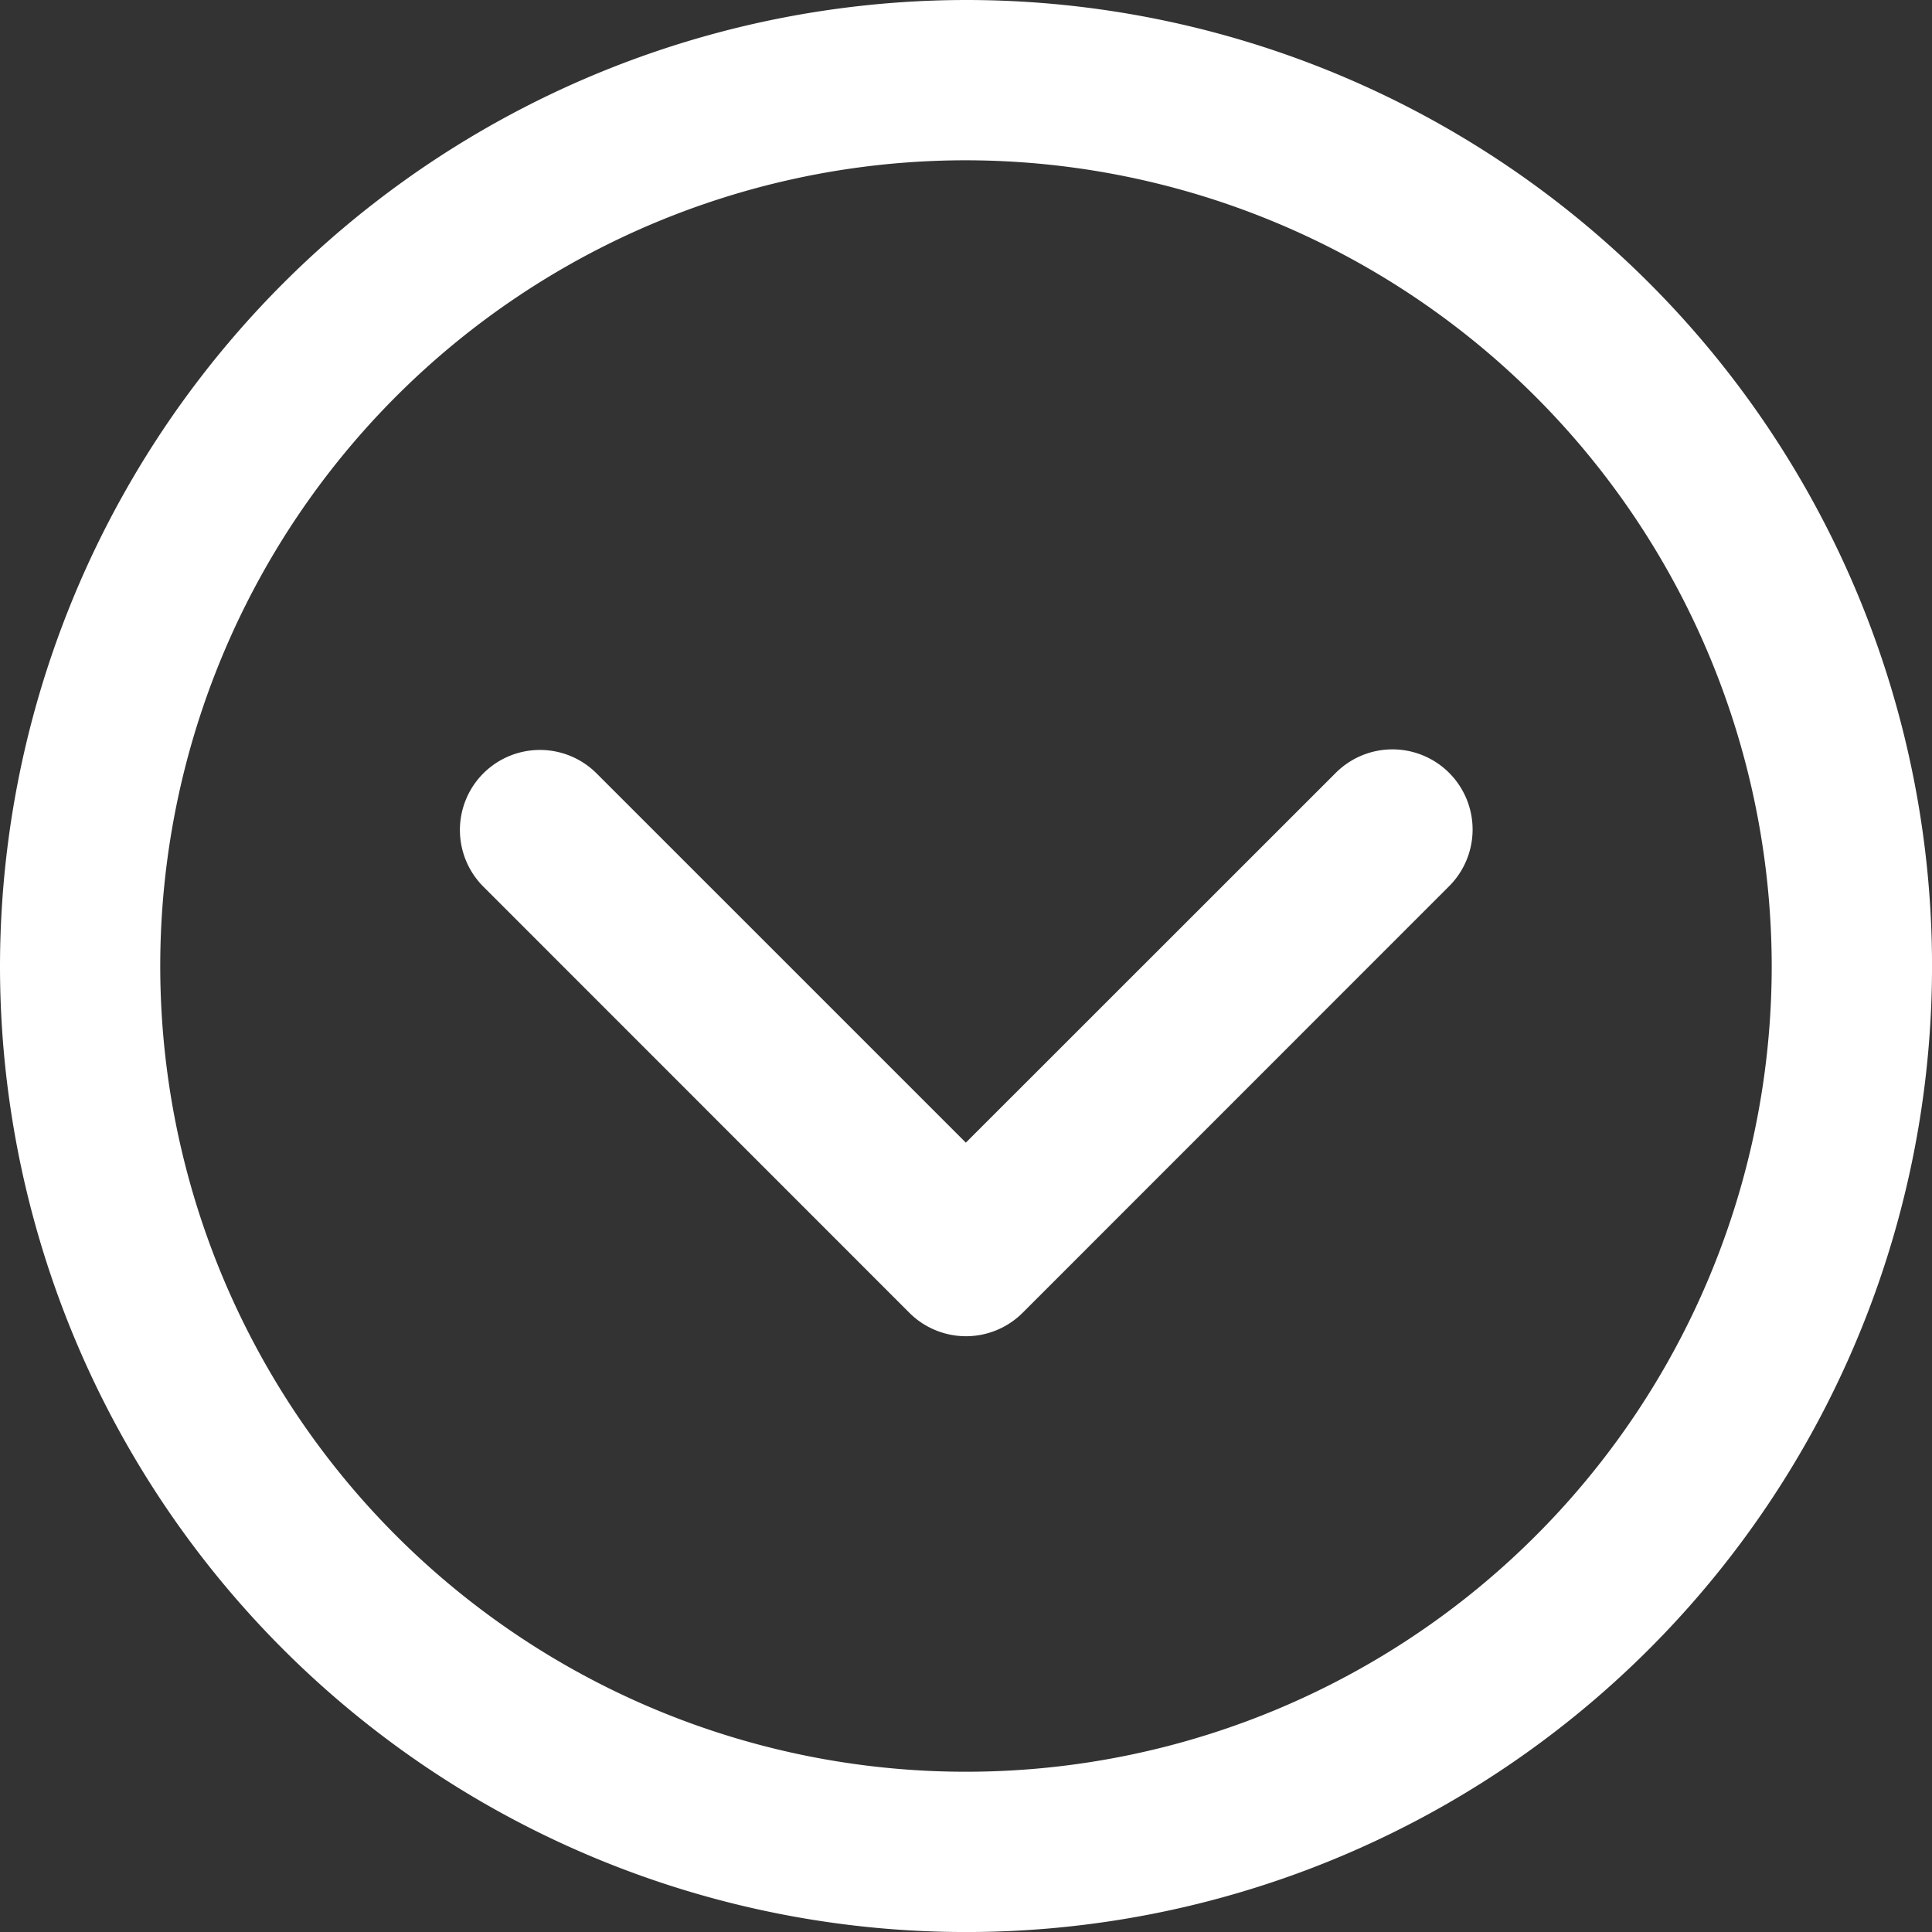
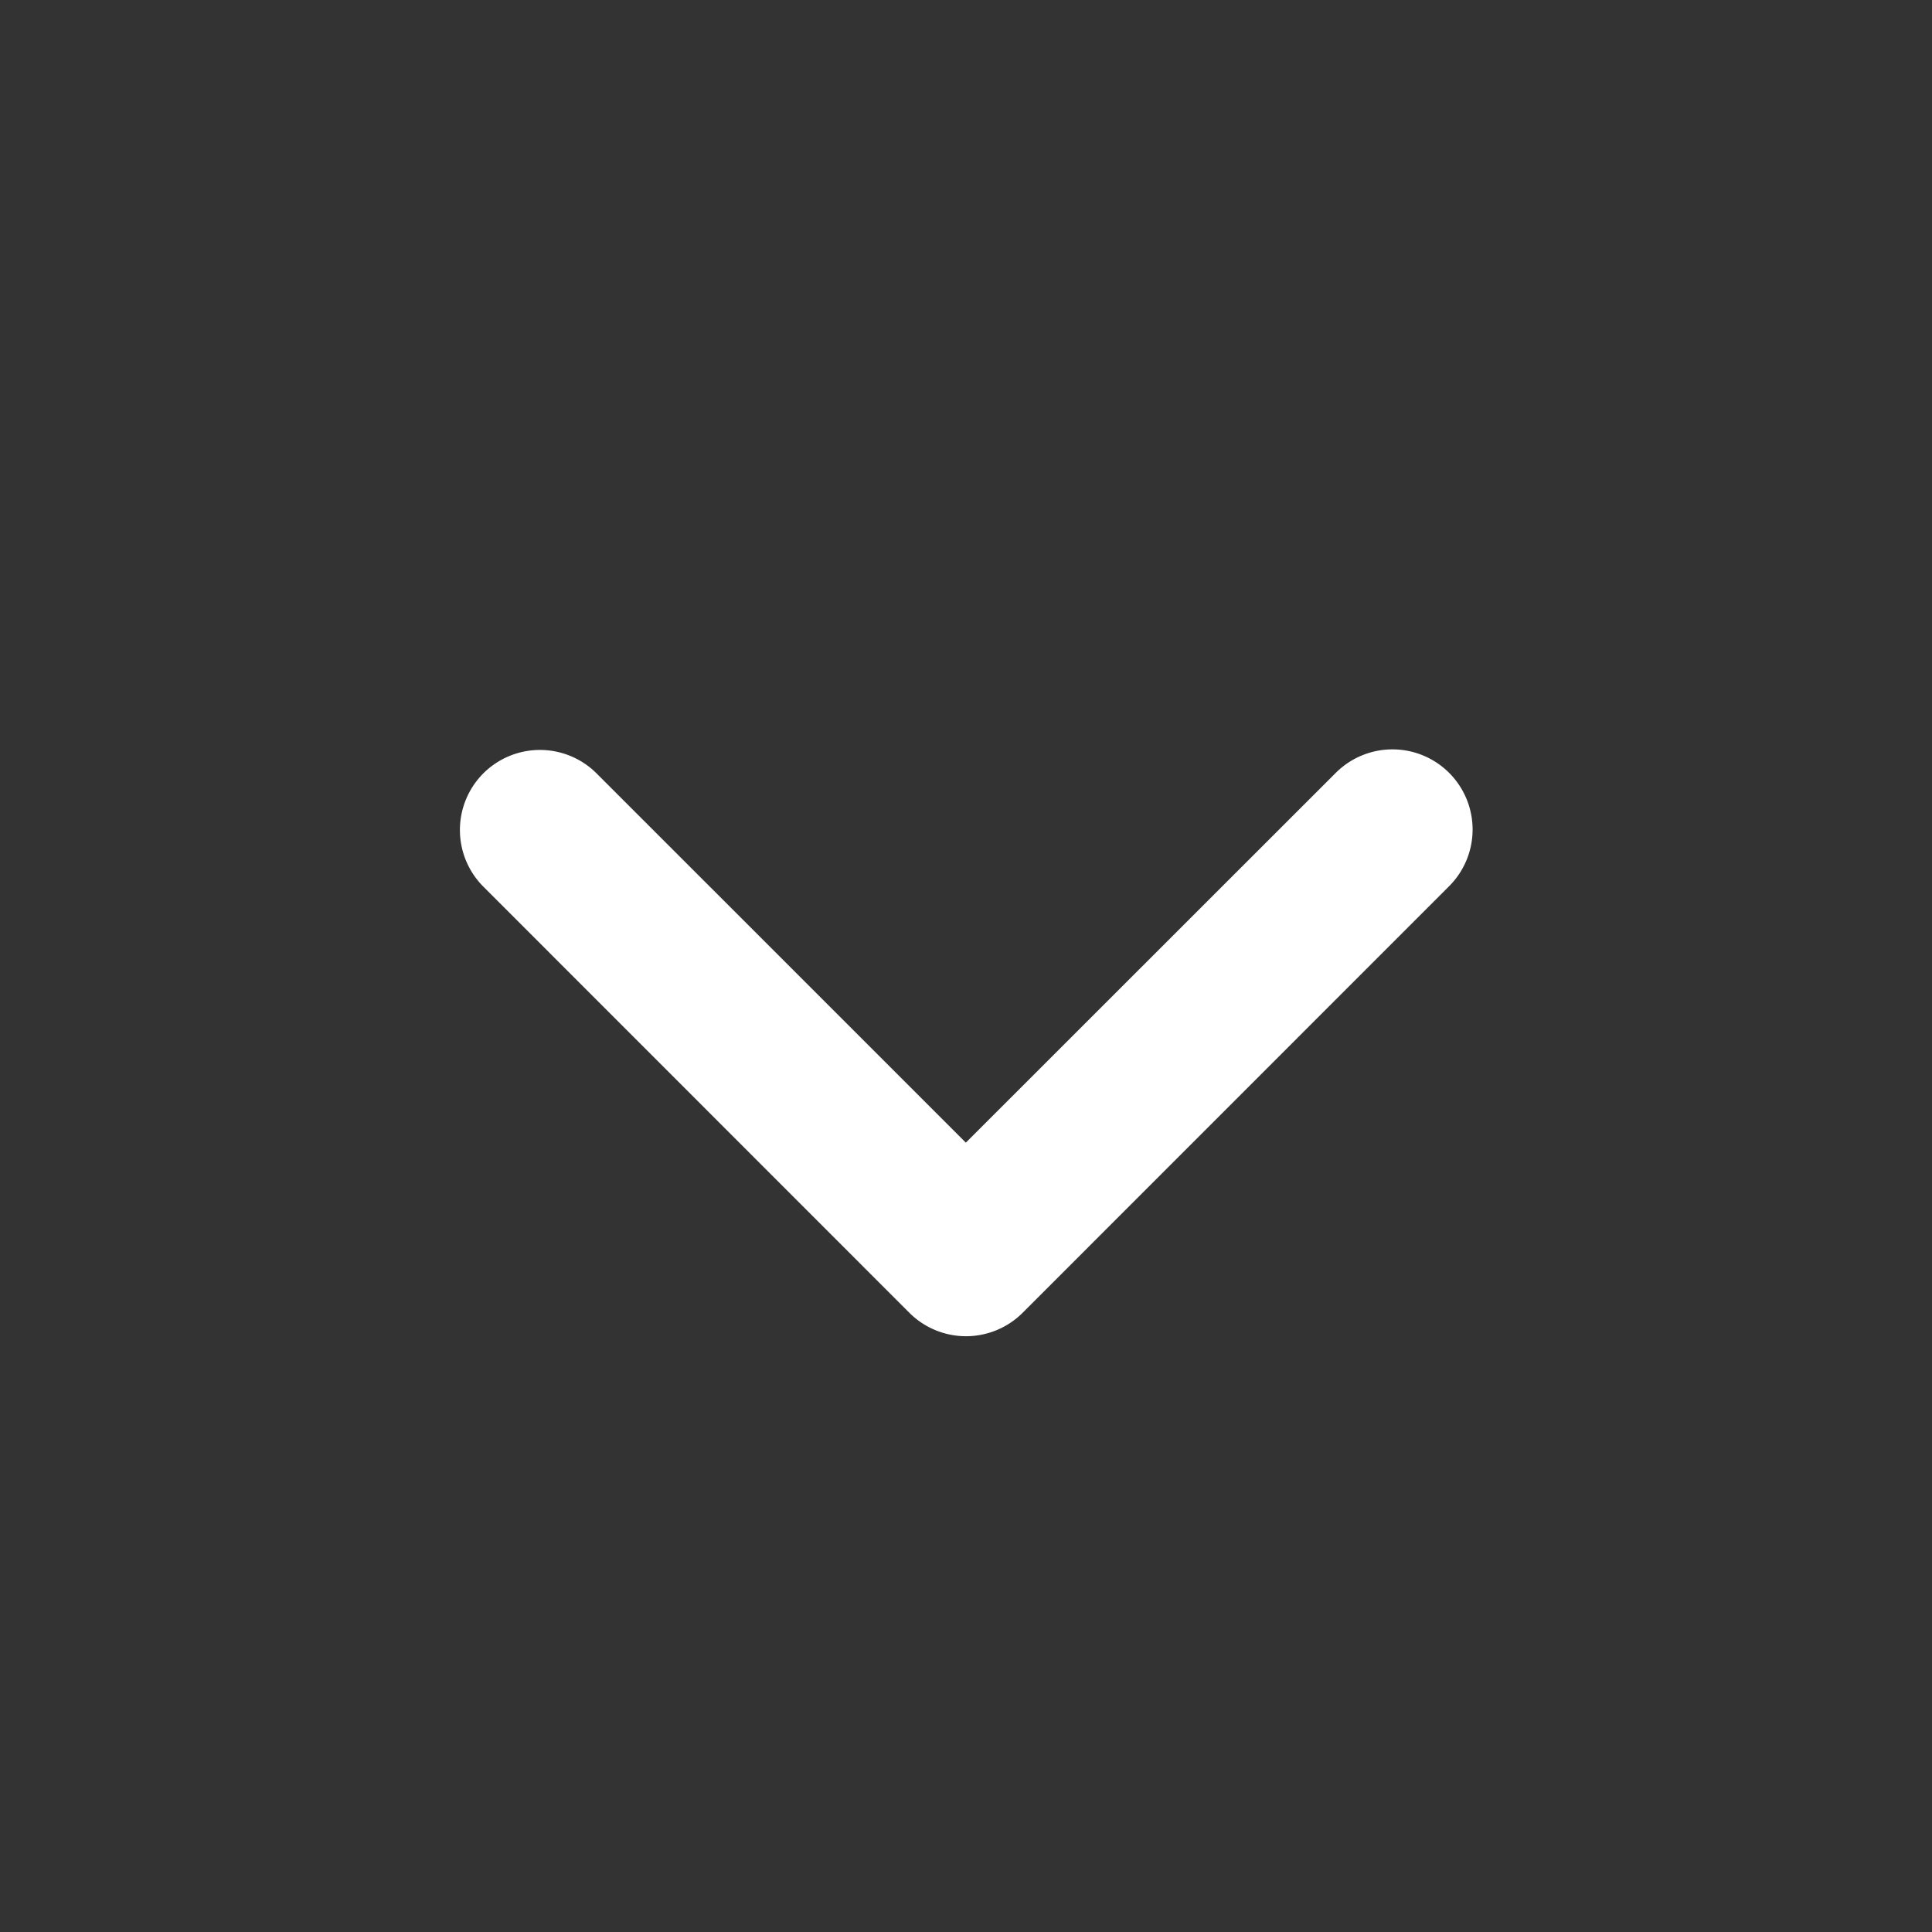
<svg xmlns="http://www.w3.org/2000/svg" viewBox="0 0 53.781 53.781">
  <rect x="0" y="0" width="53.781" height="53.781" fill="#333333" stroke="none" />
  <defs>
    <style>

      .cls-1 {

        fill: #fff;

      }

    </style>
  </defs>
  <title>FRECCIA ROLLOVER</title>
  <g id="_ÎÓÈ_1" data-name="—ÎÓÈ_1">
    <g>
      <path class="cls-1" d="M22.17,29.584a2.231,2.231,0,0,0,0,3.155L34.027,44.6a2.231,2.231,0,0,0,3.155,0L49.04,32.739a2.231,2.231,0,1,0-3.155-3.155L35.6,39.865l-10.28-10.28A2.23,2.23,0,0,0,22.17,29.584Z" transform="translate(-8.714 -8.057)" />
-       <path class="cls-1" d="M8.714,34.947A26.891,26.891,0,1,0,35.6,8.057,26.921,26.921,0,0,0,8.714,34.947Zm49.319,0A22.429,22.429,0,1,1,35.6,12.519,22.454,22.454,0,0,1,58.033,34.947Z" transform="translate(-8.714 -8.057)" />
    </g>
  </g>
</svg>